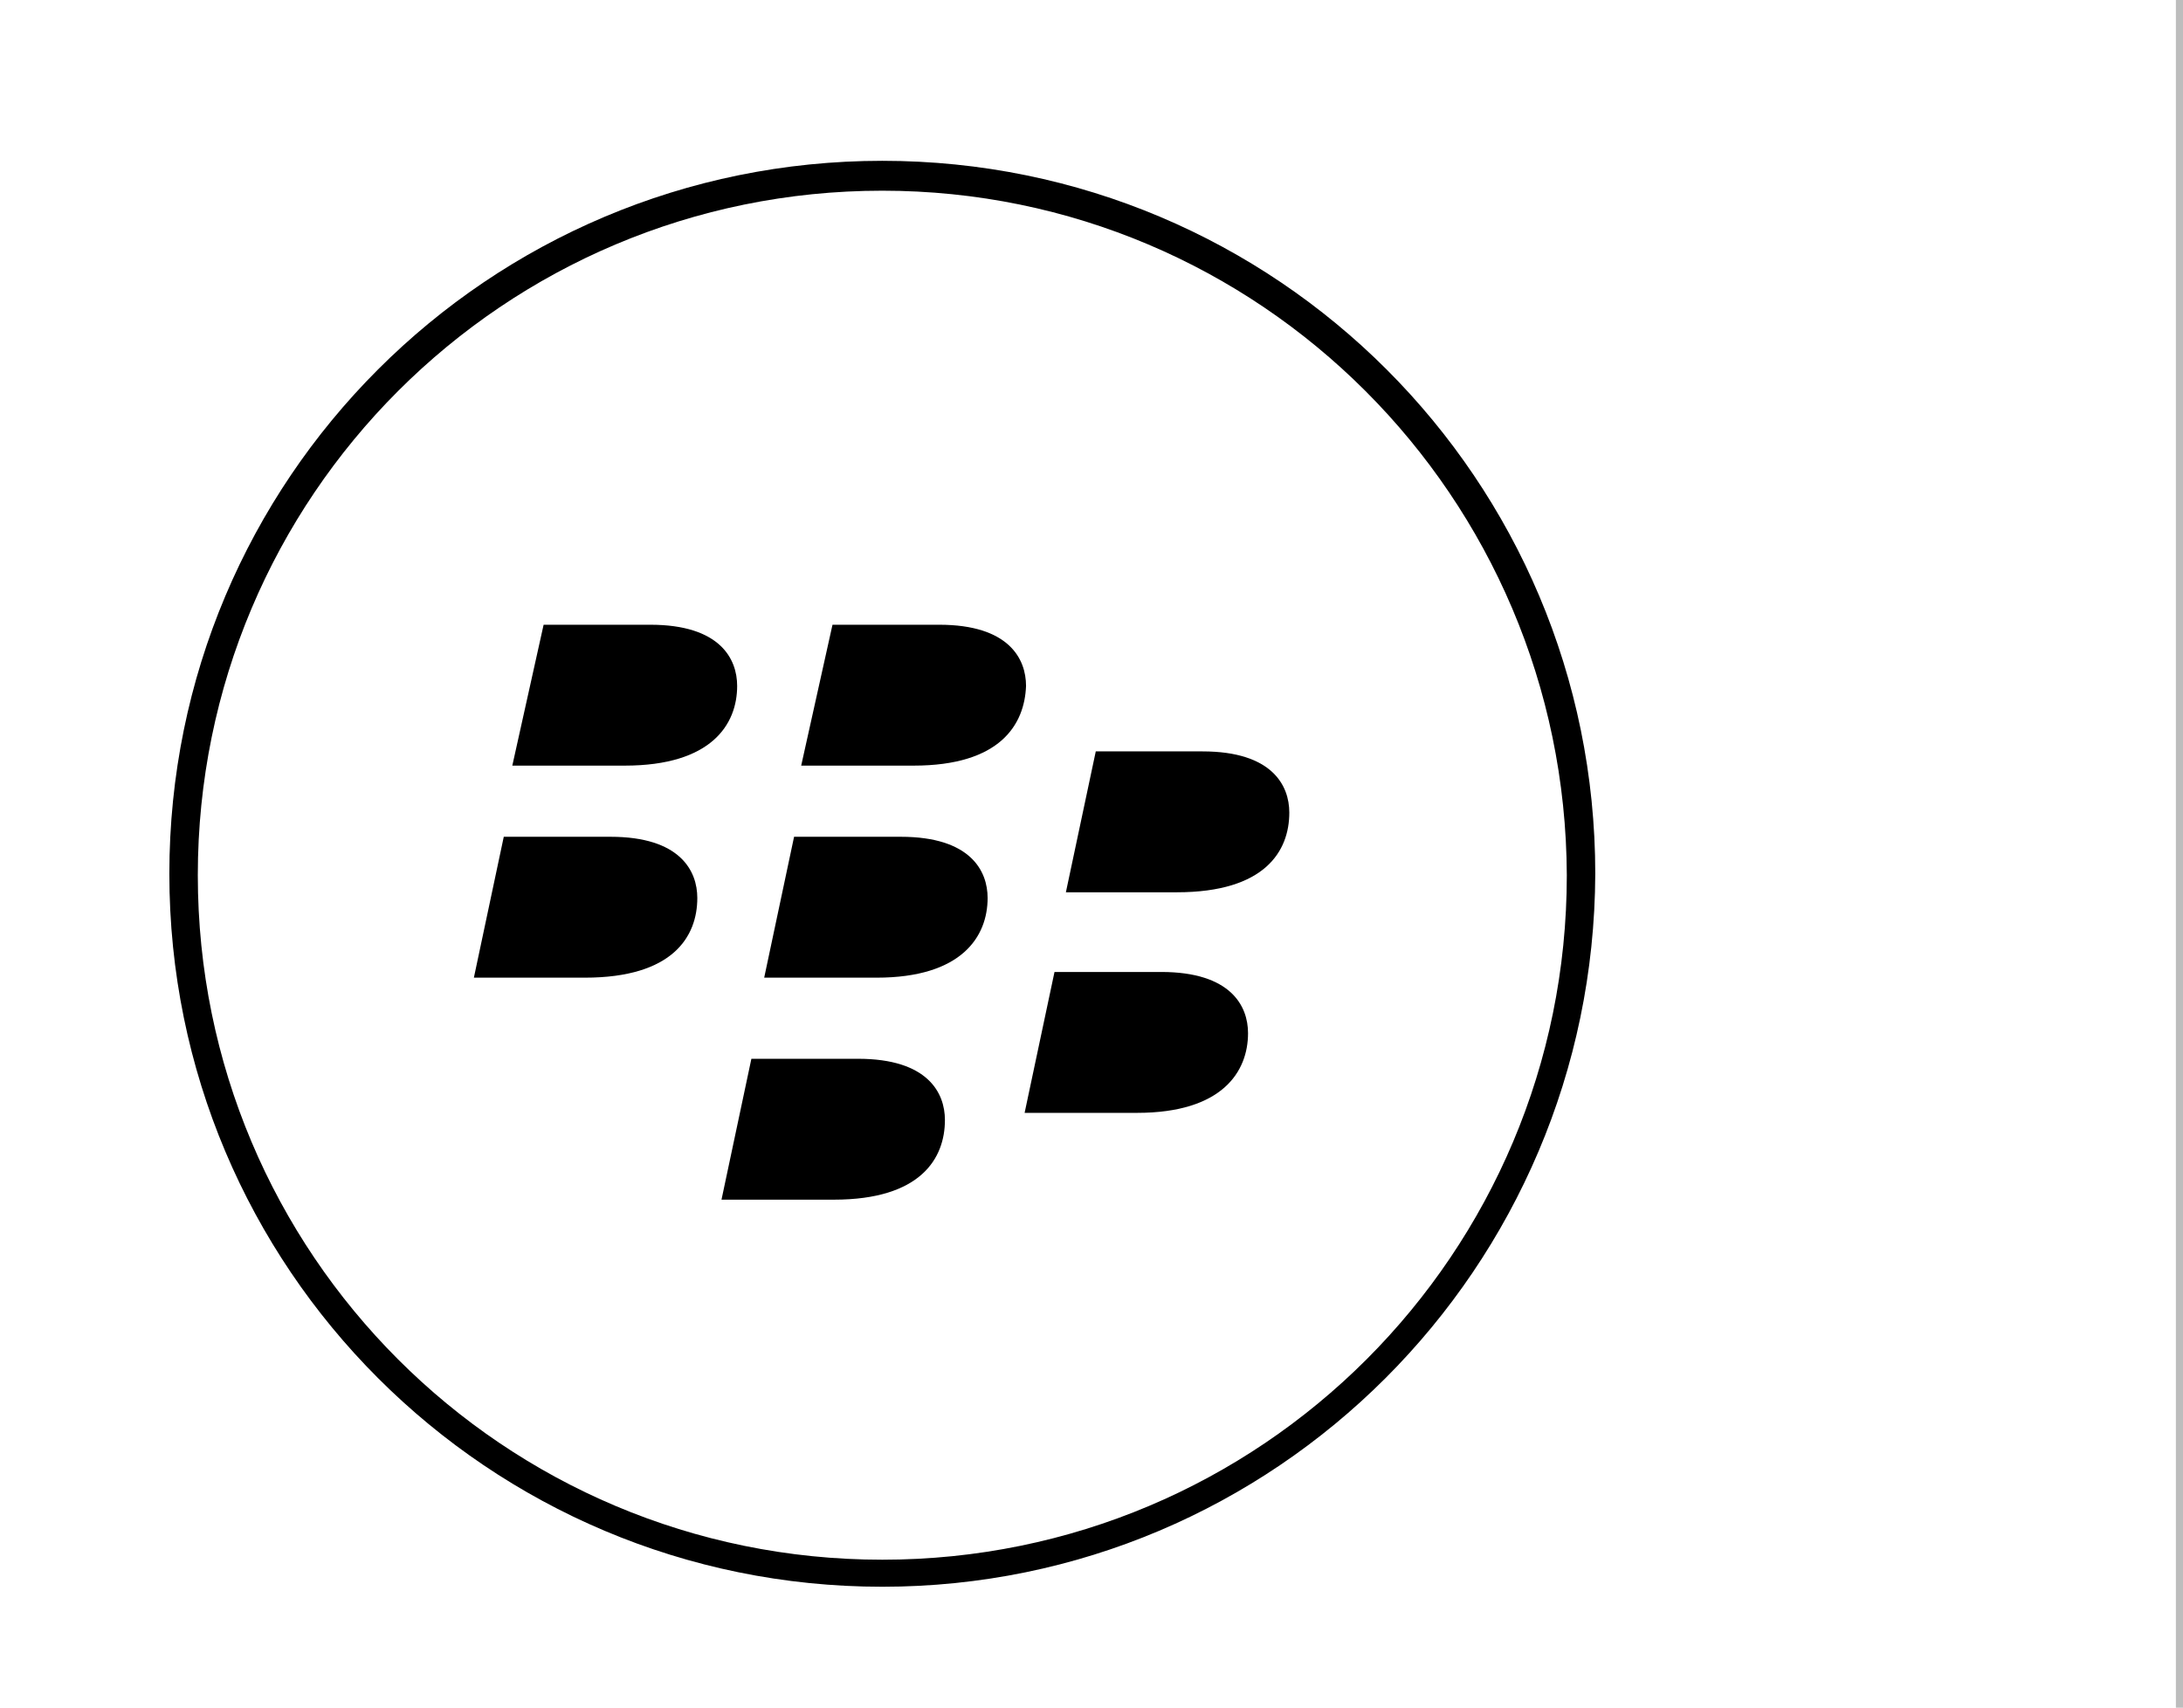
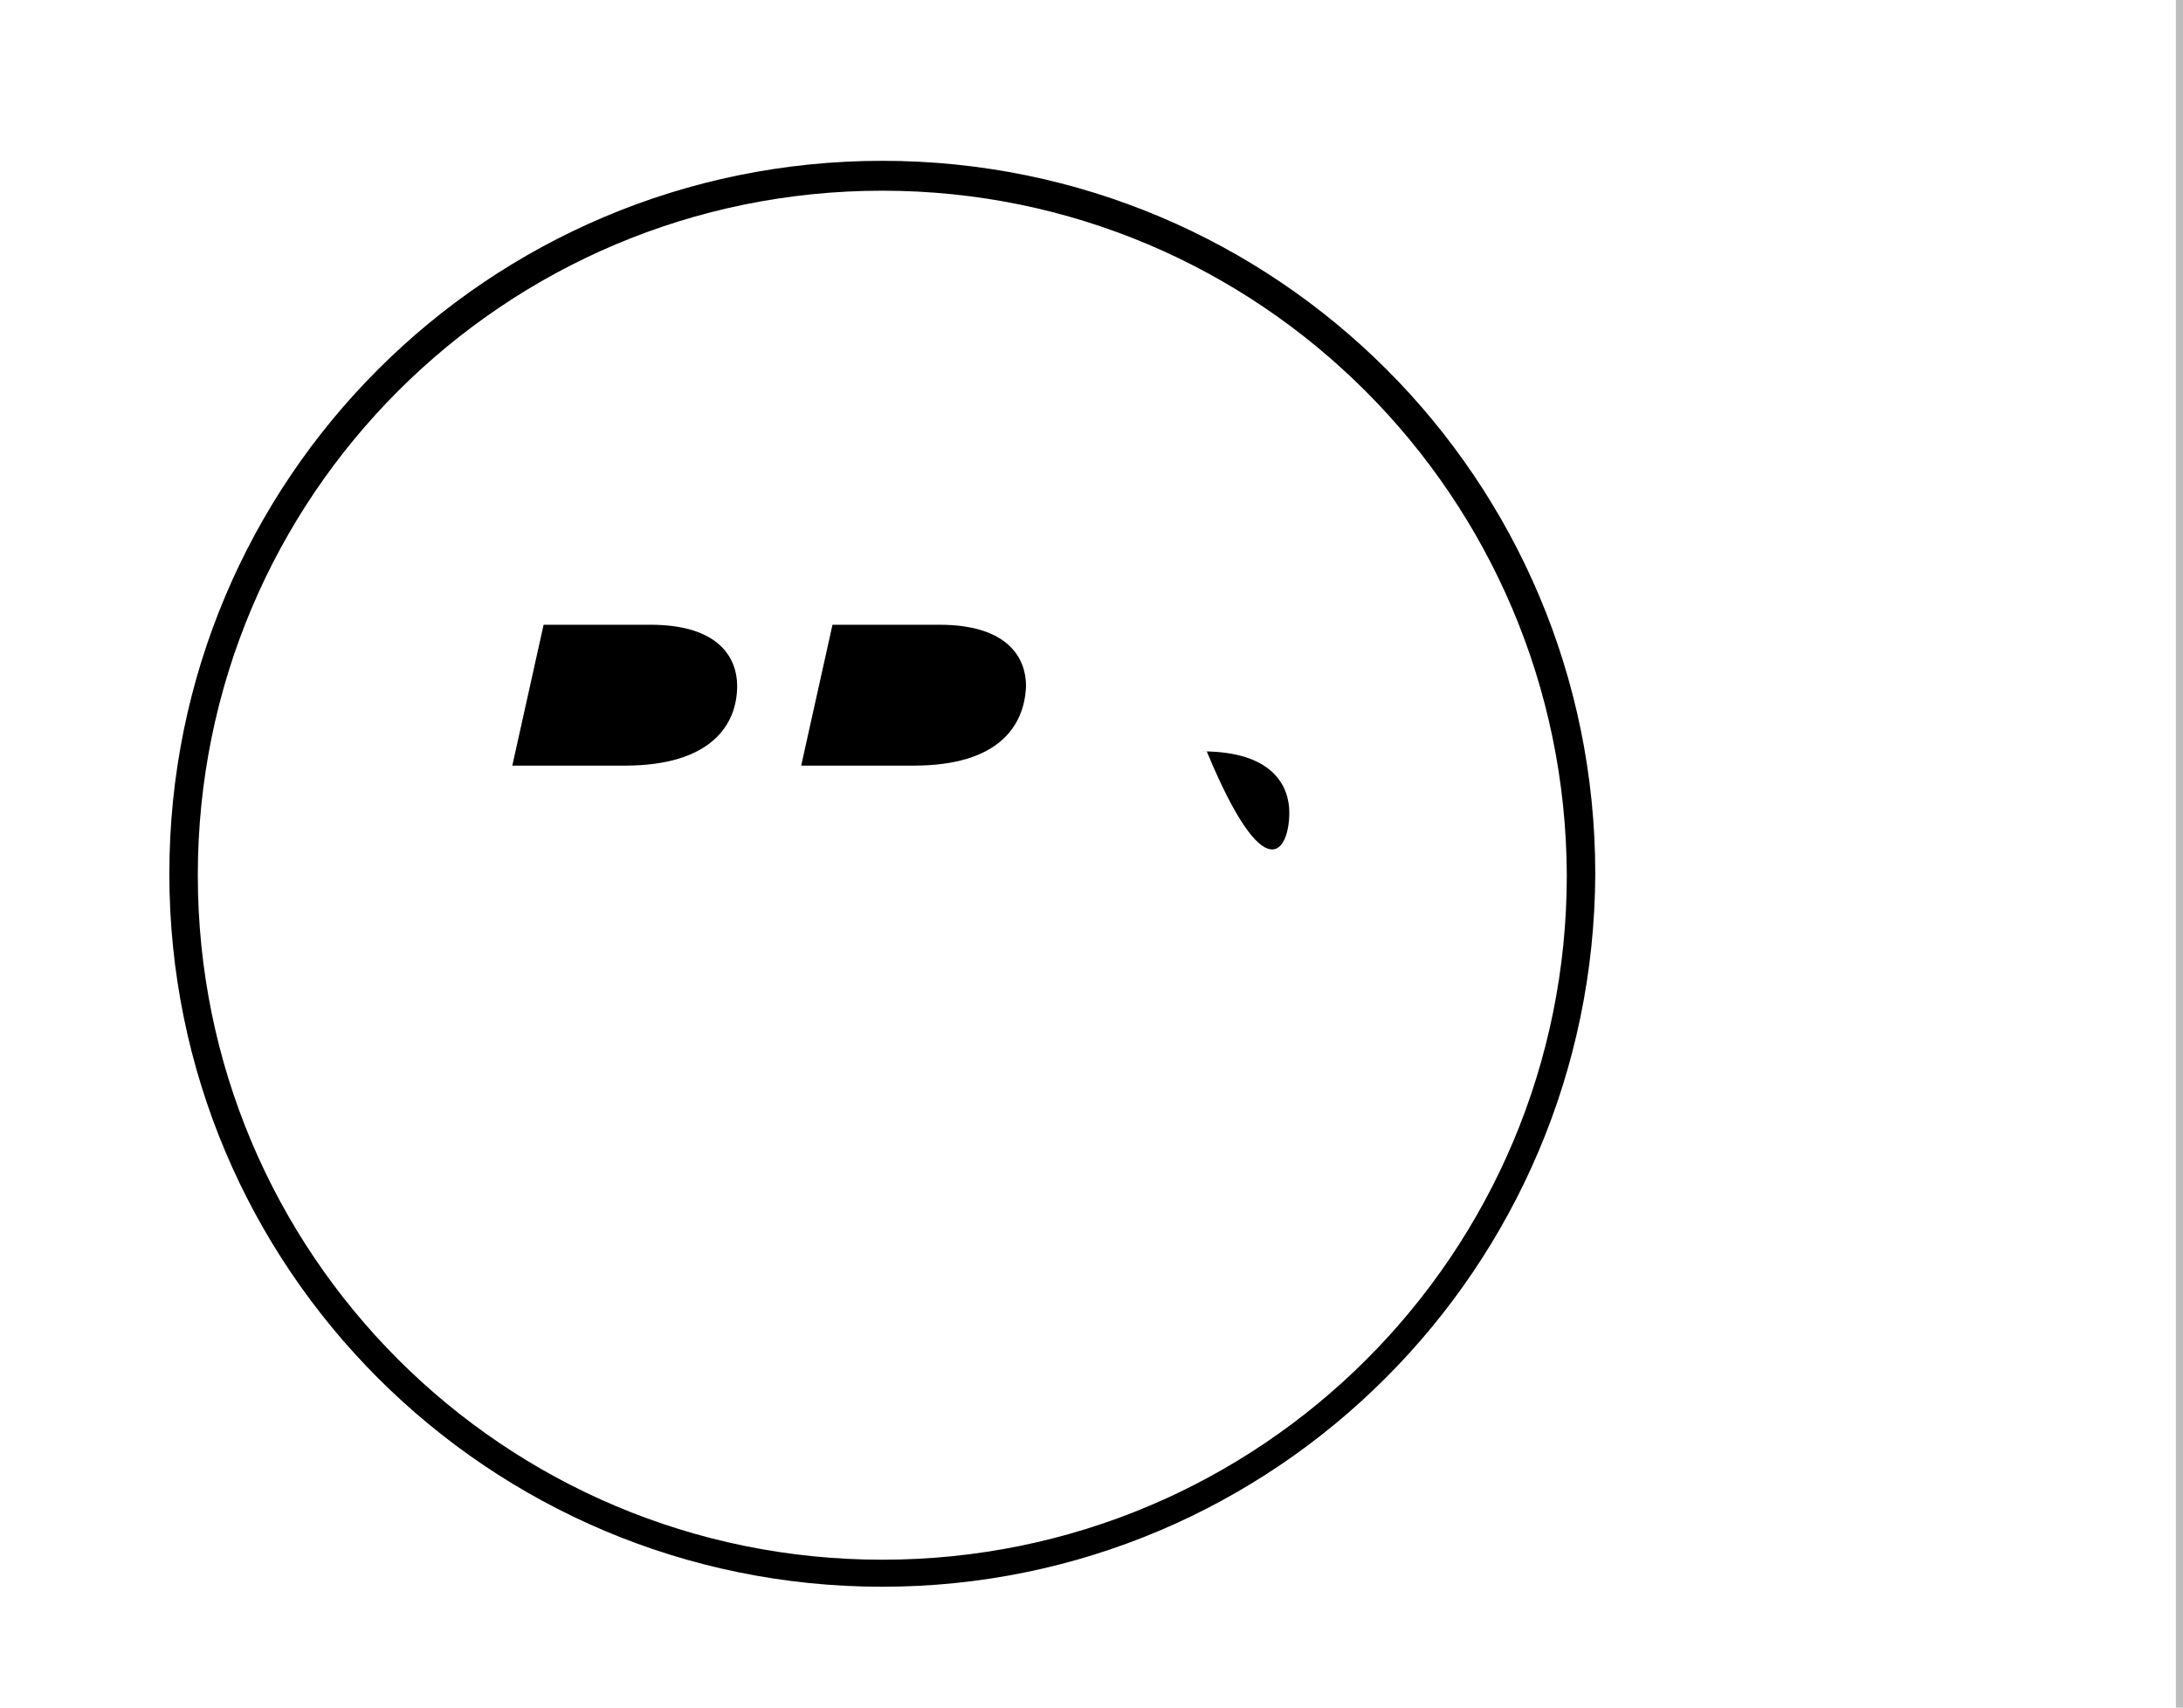
<svg xmlns="http://www.w3.org/2000/svg" version="1.1" id="Layer_1" x="0px" y="0px" viewBox="0 0 153.4 120" style="enable-background:new 0 0 153.4 120;" xml:space="preserve">
  <path d="M51.8,48.2c0-1.9-1.2-4.3-6.1-4.3h-7.5L36,53.8h7.9C50,53.8,51.8,50.9,51.8,48.2" />
  <path d="M72.1,48.2c0-1.9-1.2-4.3-6.1-4.3h-7.5l-2.2,9.9h7.9C70.3,53.8,72,50.9,72.1,48.2" />
-   <path d="M49,63.1c0-1.9-1.2-4.3-6.1-4.3h-7.5l-2.1,9.9h7.8C47.3,68.7,49,65.8,49,63.1" />
-   <path d="M69.4,63.1c0-1.9-1.2-4.3-6.1-4.3h-7.5l-2.1,9.9h7.9C67.6,68.7,69.4,65.8,69.4,63.1" />
-   <path d="M90.6,57.1c0-1.9-1.2-4.3-6.1-4.3H77l-2.1,9.9h7.8C88.9,62.7,90.6,59.8,90.6,57.1" />
-   <path d="M87.7,72.6c0-1.9-1.2-4.3-6.1-4.3h-7.5l-2.1,9.9h7.9C85.9,78.2,87.7,75.3,87.7,72.6" />
-   <path d="M66.4,78.7c0-1.9-1.2-4.3-6.1-4.3h-7.5l-2.1,9.9h7.9C64.7,84.3,66.4,81.4,66.4,78.7" />
+   <path d="M90.6,57.1c0-1.9-1.2-4.3-6.1-4.3H77h7.8C88.9,62.7,90.6,59.8,90.6,57.1" />
  <path d="M62,13.4c-26.6,0-48.1,21.5-48.1,48.1c0,26.6,21.5,48.1,48.1,48.1c26.6,0,48.1-21.5,48.1-48.1v0C110,34.9,88.5,13.4,62,13.4   M62,111.5c-27.7,0-50.1-22.4-50.1-50.1c0-27.7,22.4-50.1,50.1-50.1c27.7,0,50.1,22.4,50.1,50.1C112,89.1,89.6,111.5,62,111.5" />
  <line x1="153.4" y1="0" x2="153.4" y2="120" style="stroke:rgb(189,189,189);stroke-width:1" />
</svg>